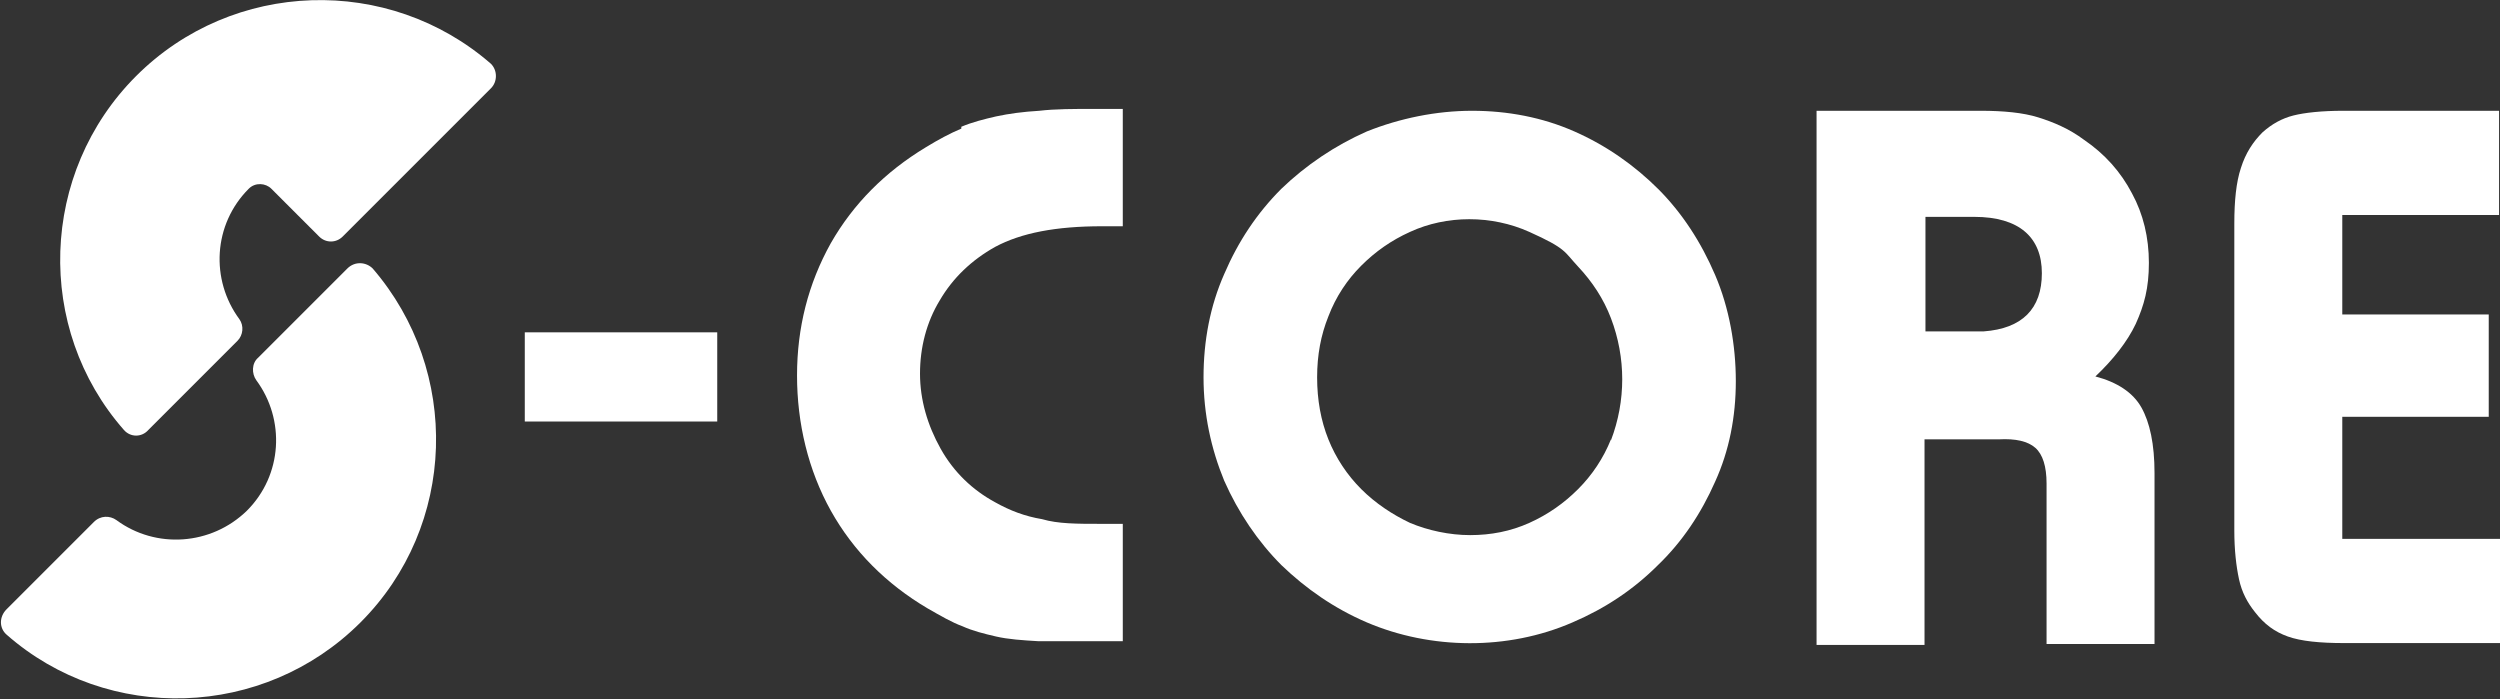
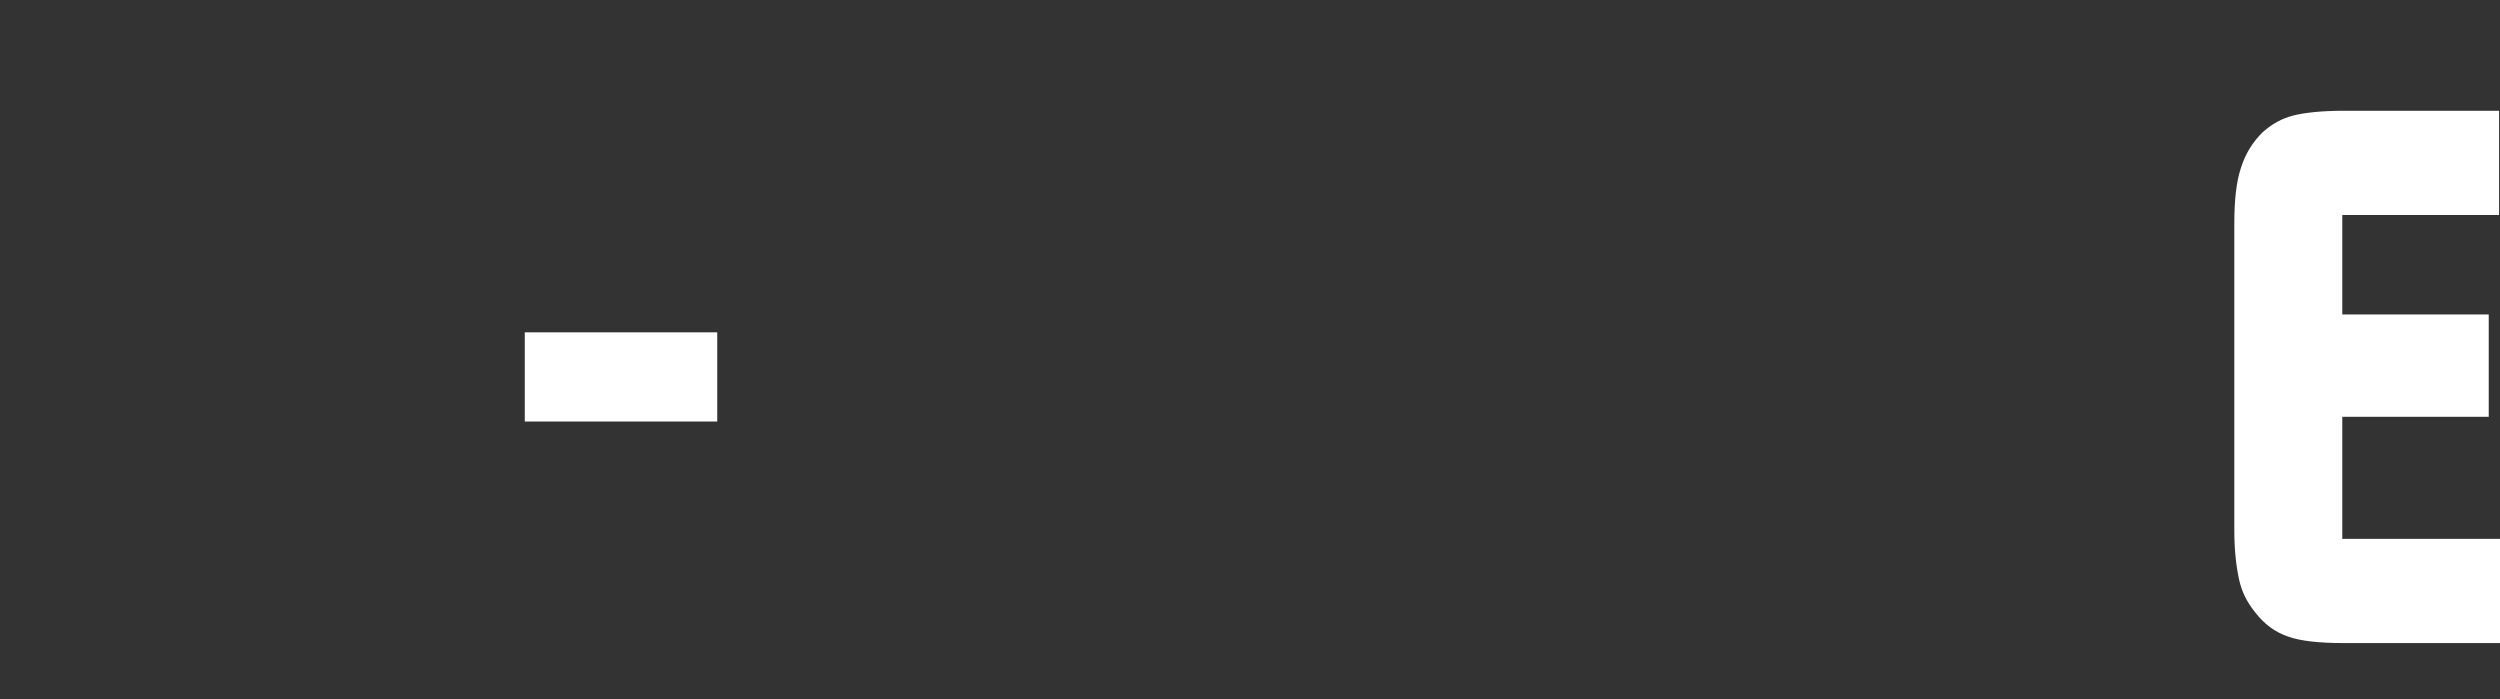
<svg xmlns="http://www.w3.org/2000/svg" id="_レイヤー_1" version="1.1" viewBox="0 0 266.3 74.5">
  <rect x="0" y="0" width="266.3" height="74.5" fill="#333333" stroke="none" />
  <defs>
    <style>
      .st0 {
        fill: #fff;
      }
    </style>
  </defs>
-   <path class="st0" d="M.5,65.1l9.5-9.5c.7-.7,1.7-.7,2.4-.2,4.2,3.1,10.1,2.7,13.9-1,3.8-3.8,4.1-9.7,1-13.9-.5-.7-.5-1.8.2-2.4l9.5-9.5c.8-.8,2-.7,2.7,0,9.4,10.9,9,27.4-1.3,37.7s-26.9,10.8-37.7,1.3c-.8-.7-.8-1.9,0-2.7l-.2.2Z" />
-   <path class="st0" d="M34,25.2c.7.7,1.8.7,2.5,0l9.8-9.8h0l6-6c.7-.7.7-1.9,0-2.6C41.4-2.7,24.8-2.2,14.5,8.1c-10.3,10.3-10.8,26.9-1.3,37.7.7.8,1.9.8,2.6,0l9.5-9.5c.6-.6.7-1.6.2-2.3-3.1-4.2-2.8-10.1,1-13.9h0c.7-.7,1.8-.6,2.4,0l5,5h0Z" />
  <rect class="st0" x="55.9" y="35.4" width="20.5" height="9.5" />
-   <path class="st0" d="M102.4,13.7c-1.2.5-2.5,1.2-3.8,2-4.3,2.6-7.7,6-10.1,10.2-2.4,4.3-3.6,9-3.6,14.1s1.2,10.1,3.6,14.4c2.4,4.3,5.9,7.8,10.3,10.4,1.4.8,2.6,1.5,3.7,1.9,1.1.5,2.3.8,3.6,1.1,1.3.3,2.8.4,4.5.5,1.7,0,3.8,0,6.2,0h2.8v-12.5h-2.3c-2.6,0-4.6,0-6.3-.5-1.8-.3-3.4-.9-5-1.8-2.4-1.3-4.4-3.2-5.8-5.7s-2.2-5.2-2.2-8,.7-5.5,2.1-7.8c1.4-2.4,3.4-4.3,5.9-5.7,2.8-1.5,6.5-2.2,11.4-2.2h2.2v-12.5h-3c-2.2,0-4.2,0-5.9.2-1.7.1-3.2.3-4.6.6-1.3.3-2.5.6-3.7,1.1h0Z" />
-   <path class="st0" d="M176.7,20.2c-2.6-2.6-5.6-4.7-9-6.2s-7.1-2.2-10.9-2.2-7.7.8-11.2,2.2c-3.4,1.5-6.5,3.6-9.1,6.1-2.6,2.6-4.6,5.6-6.1,9.1-1.5,3.4-2.2,7.1-2.2,11s.8,7.6,2.2,11c1.5,3.4,3.6,6.5,6.1,9,2.6,2.5,5.6,4.6,9.1,6.1,6.8,2.9,15,3,21.9,0,3.5-1.5,6.5-3.5,9.1-6.1,2.6-2.5,4.6-5.5,6.1-8.9,1.5-3.3,2.2-6.9,2.2-10.7s-.7-7.8-2.2-11.3-3.5-6.6-6.1-9.2h0ZM171.6,46.8c-.8,2-2,3.8-3.5,5.3s-3.2,2.7-5.2,3.6c-2,.9-4.1,1.3-6.3,1.3s-4.5-.5-6.4-1.3c-1.9-.9-3.7-2.1-5.2-3.6s-2.7-3.3-3.5-5.3-1.2-4.2-1.2-6.6.4-4.5,1.2-6.5c.8-2.1,2-3.9,3.5-5.4s3.2-2.7,5.2-3.6c3.9-1.8,8.7-1.8,12.7,0s3.7,2.1,5.2,3.7,2.7,3.4,3.5,5.5c.8,2.1,1.2,4.3,1.2,6.5s-.4,4.4-1.2,6.5h0Z" />
-   <path class="st0" d="M193.5,11.8h17.5c2.4,0,4.5.2,6.1.7s3.3,1.2,4.9,2.4c2.2,1.5,3.9,3.4,5.1,5.7,1.2,2.2,1.8,4.7,1.8,7.4s-.5,4.5-1.4,6.5c-.9,1.9-2.4,3.8-4.3,5.6,2.3.6,4,1.7,4.9,3.3s1.4,3.9,1.4,7v18.2h-11.5v-17.1c0-1.8-.4-3.1-1.2-3.8s-2.1-1-3.9-.9h-7.9v21.9h-11.5V11.8h0ZM205,35.3s4.1,0,6.3,0c4.1-.3,6.2-2.4,6.2-6.2s-2.4-6-7.2-6h-5.2v12.4h-.1Z" />
  <path class="st0" d="M266.3,22.9h-16.8v10.6h15.6v10.9h-15.6v13h16.8v11.1h-16.6c-2.6,0-4.6-.2-6-.7s-2.5-1.3-3.5-2.6c-.8-1-1.4-2.1-1.7-3.5s-.5-3.1-.5-5.2V23.8c0-2.4.2-4.4.7-5.9.5-1.6,1.3-2.8,2.3-3.8,1-.9,2.1-1.5,3.3-1.8s3-.5,5.3-.5h16.6v11.1h.1Z" />
</svg>